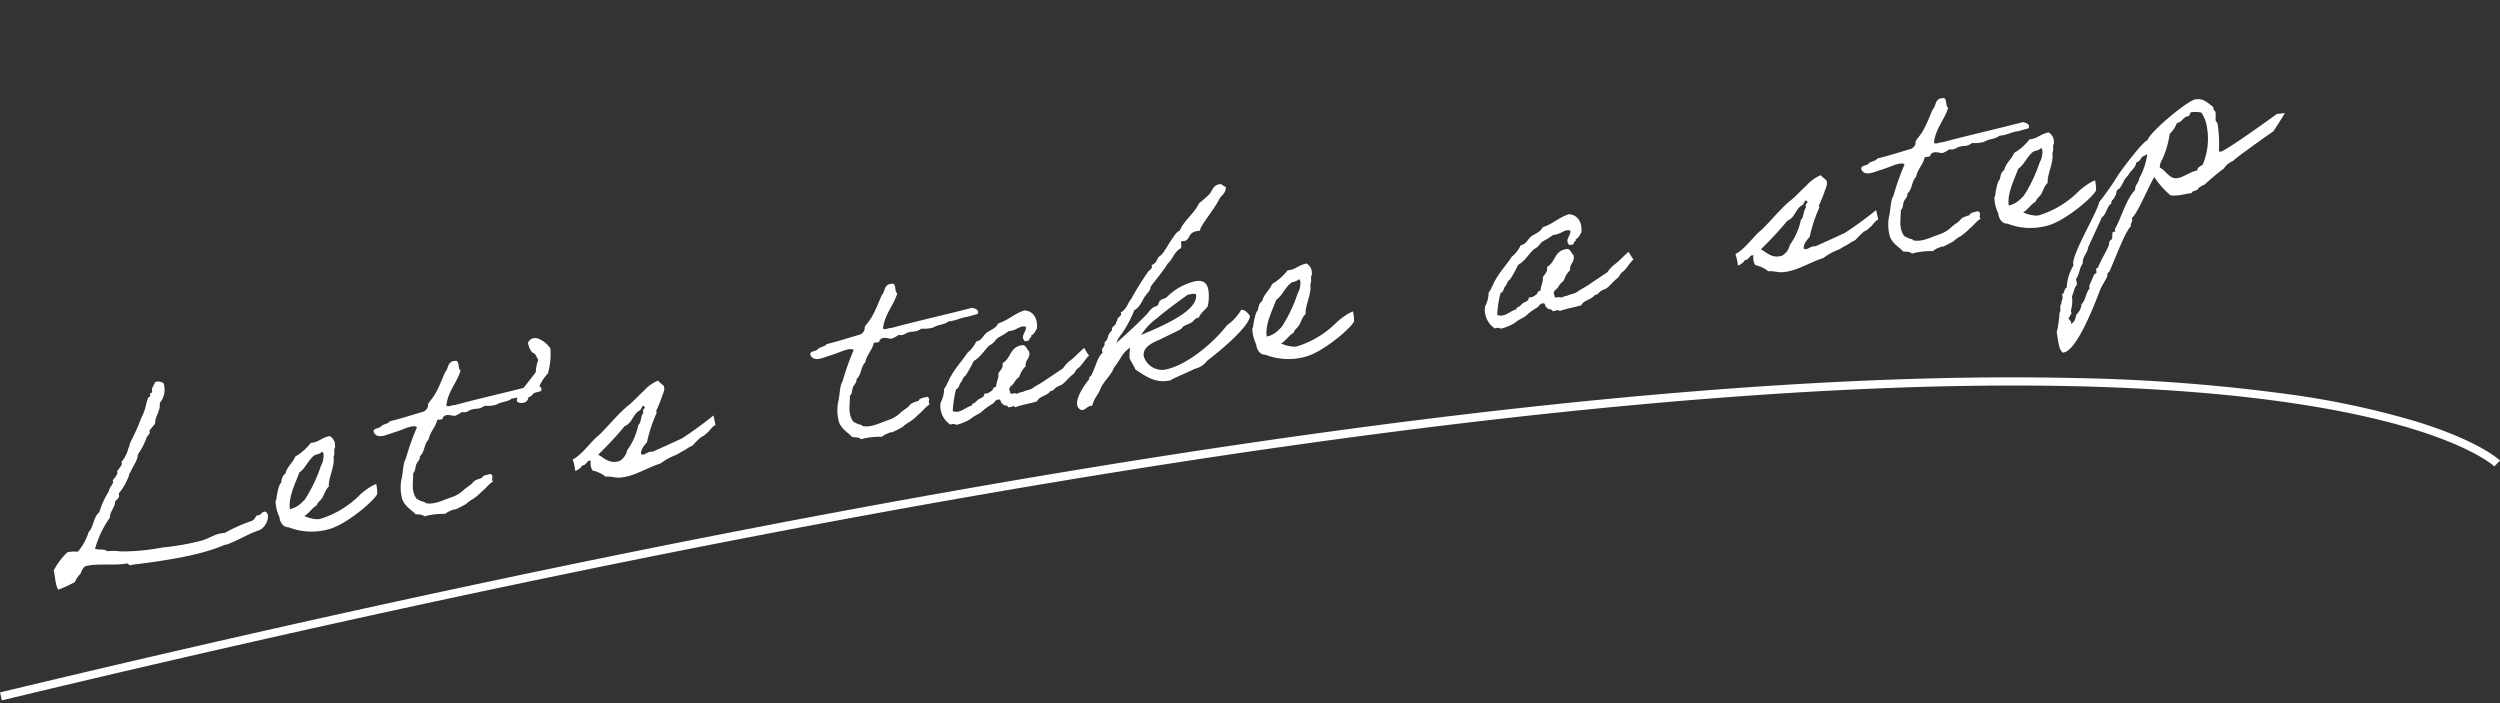
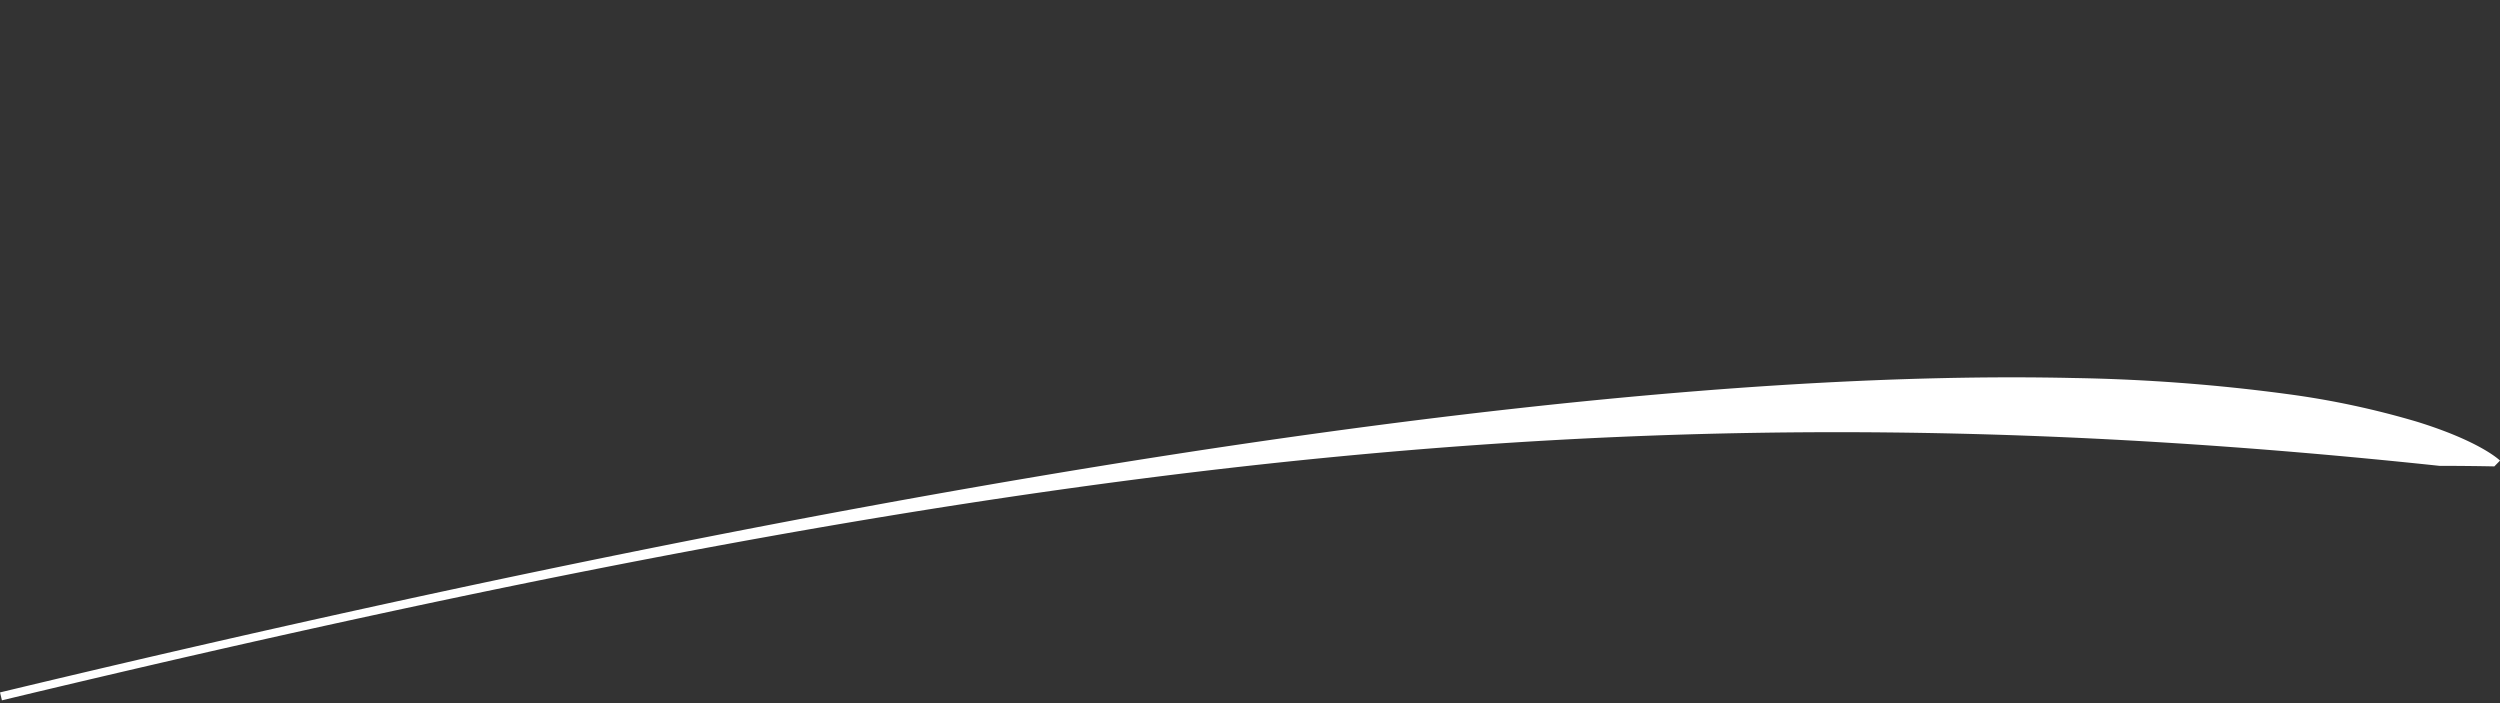
<svg xmlns="http://www.w3.org/2000/svg" viewBox="0 0 307.212 86.388">
  <rect x="0" y="0" width="307.212" height="86.388" fill="#333333" stroke="none" />
  <g transform="translate(-1056.425 -6922.778)">
-     <path fill="#fff" d="M12581.473,7034.718l-.234-.973c61.58-14.794,116.031-25.5,161.842-31.836,33.094-4.573,61.774-6.883,85.4-6.883q3.823,0,7.468.081a224.758,224.758,0,0,1,26.328,1.97,104.33,104.33,0,0,1,16,3.413c7.7,2.392,10.078,4.672,10.176,4.768l-.7.713c-.021-.021-2.41-2.272-10.024-4.6-7.024-2.151-20.061-4.812-42.267-5.27q-3.2-.066-6.737-.068C12787.833,6996.028,12712.86,7003.152,12581.473,7034.718Z" transform="translate(-11524.813 -25.879)" />
-     <path fill="#fff" d="M-120.435-21.81c-.03.21-.24.24-.27.45-.3.18-.21.48-.3.72a2.775,2.775,0,0,0-.3.15c-.03.06.06.21,0,.27,0,.06-.24.09-.27.15-.33.45-.45.99-.72,1.44a6.227,6.227,0,0,1-.57.87,21.037,21.037,0,0,1-1.32,2.01c-.21.33-.69.87-.72,1.14,0,.18-.09.09-.12.15a4.22,4.22,0,0,1-1.17,1.59c-.03.03.06.24,0,.3a5.431,5.431,0,0,1-.72.72c-.03.03.03.21,0,.27a3.259,3.259,0,0,1-.72.72c-.03.03.03.24,0,.3-.21.33-.6.57-.72.99a9.852,9.852,0,0,0-1.59,2.31c-.84.45-.96,1.62-1.71,2.16a6.825,6.825,0,0,1-1.74,2.16,3.315,3.315,0,0,0-1.29-.15A8.6,8.6,0,0,0-136.7-1.2c.06.78-.15,1.89.15,2.43a16.273,16.273,0,0,0,2.16-.57,2.9,2.9,0,0,1,.84-.87c.24-.33.42-.75.87-.84,1.8-.03,3.03.51,4.77.57.45-.09.33.42.84.27,3.81.21,8.49.33,11.52-.42a1.006,1.006,0,0,1,.3,0c1.47-.24,2.85-.84,4.17-1.02,1.2-.21,1.89-1.89,1.17-2.16-.48,0-.48.39-1.02.3-.3.18-.42.54-.87.57a20.009,20.009,0,0,0-3.45.87c-.96-.18-1.89.3-2.88.42a29.572,29.572,0,0,1-4.89,0,26.177,26.177,0,0,1-5.19-.42,6,6,0,0,0-1.59-.3c-.27-.39-1.02-.3-1.44-.57a12.614,12.614,0,0,1,2.46-3.45c.15-.81.84-1.08.99-1.86.3-.21.66-.33.6-.87a6.977,6.977,0,0,0,1.29-1.44,3.136,3.136,0,0,0,.42-.72c.03-.18.09-.06.15-.15.45-.72,1.11-1.23,1.29-2.01a8.315,8.315,0,0,0,1.44-1.89c.15-.18.57-.36.45-.72a9.653,9.653,0,0,1,.84-.72c.18-.99.93-1.38,1.02-2.43a2.487,2.487,0,0,0,.87-2.31A1.139,1.139,0,0,0-120.435-21.81Zm24.6,17.04a5.119,5.119,0,0,0-1.14.39,7.189,7.189,0,0,0-1.14.63,11.726,11.726,0,0,1-5.22,2.01h-.3a4.278,4.278,0,0,1-1.59-.69c.69-.24,1.05-.78,1.74-1.02.18-.39.6-.51.87-.84s.57-.96.99-1.17c.09-1.05,1.2-2.34,1.2-3.51.24-.27.18-.78.3-.99.06-.12.12-.06.12-.3a1.313,1.313,0,0,0-.42-1.29c-.99-.03-1.41.51-2.46.42a6.532,6.532,0,0,1-2.16,1.32c-.42.69-1.23,1.05-1.56,1.86-.42.15-.57.6-.72,1.02-.36.15-.84,1.59-.93,1.89,0,.09-.12.15-.12.15a4.621,4.621,0,0,0,.12,2.04c-.06.54.18,1.35.87,1.44a7.788,7.788,0,0,0,4.77,1.11c2.25-.15,6.24-2.52,6.69-3.24A6.089,6.089,0,0,0-95.835-4.77Zm-5.88-5.04c.12,0,.12.18.15.27a2.7,2.7,0,0,1-.6,1.44,17.784,17.784,0,0,1-2.61,3.66,6.227,6.227,0,0,1-.87.57,2.634,2.634,0,0,1-1.17.3c.03-1.53,1.38-3.24,1.92-4.23.81-.36,1.29-1.26,2.16-1.74C-102.5-9.66-102.1-9.54-101.715-9.81ZM-81.8-3.54c-.42.06-.96-.03-1.11.3a8.793,8.793,0,0,0-.87.15c-.27.12-.45.33-.69.45-.03,0-.81.39-.84.42a3.974,3.974,0,0,1-1.65.66c-1.05.15-2.37.6-3.33.15-.03-.03,0-.12-.12-.15a2.888,2.888,0,0,1-.87-.57c-.51-1.11-.03-2.04.15-3.18.36-.21.36-.69.57-.99.18-.3.6-.48.57-.87.78-.48.72-1.35,1.44-1.86.33-.9,1.11-1.32,1.44-2.16.21-.09.75.15.72-.15.51-.6,1.23.06,1.59,0a3.712,3.712,0,0,0,.87-.3,1.025,1.025,0,0,0,.84,0c.99-.3,1.05.18,2.04-.27a4.158,4.158,0,0,0,1.44.12c.81-.3,1.38-.06,2.01-.42.93.09,1.47-.18,2.31-.15-.03.03.6-.06,1.35-.12.36-.45-.15-.69-.51-.87-3.33.27-6.87.42-10.2.72-.3-.09-.96.15-1.02-.15.48-1.65,1.74-2.49,2.46-3.9-.33-.27.15-1.29-.45-1.29-.99-.12-.93.78-1.44,1.14-.54.78-.99,1.59-1.59,2.31-.3.42-.93.9-1.14,1.17-.09.12-.06.3-.15.42a1.027,1.027,0,0,1-.57.42c-1.44.15-2.82.36-4.32.45-.21.3-.87.18-1.14.42-.27.27-1.08,0-1.02.57.3.99,1.53.54,2.46.45.66-.09,1.38-.24,1.71-.3.45-.06.96-.09,1.17.15a32.028,32.028,0,0,0-2.04,3.6c-.42.39-.63,1.71-.99,2.46a5.511,5.511,0,0,0-.3,2.28c.15,1.02.93,1.56,1.29,2.16.39.12.84.15,1.02.45a8.792,8.792,0,0,1,2.58.15,2.507,2.507,0,0,1,.87-.3c.63-.15.15.06.6-.06.27-.06.81-.24.99-.3.36-.09.39-.21.57-.27a2.848,2.848,0,0,1,.63-.27,8.171,8.171,0,0,0,1.29-.75c.48-.24.81-.63,1.53-.96C-81.915-2.91-81.345-3.18-81.8-3.54Zm6.21-8.46c.72-.06.81-.72,1.44-.87a5.19,5.19,0,0,1,1.44-1.59,8.605,8.605,0,0,0,.84-3c-.42-.9-1.71-2.28-2.58-1.17a2.283,2.283,0,0,0,.3,1.29c.45.24.36.57.57,1.02a5.157,5.157,0,0,0-.57,1.44c-.78.75-1.68,1.47-2.31,2.16-.24.27-.63.6-.57,1.02C-76.635-11.31-75.705-11.34-75.585-12Zm4.92,9.57c.03-.27.48-.09.57-.3.27-.06.27-.39.72-.27a1.737,1.737,0,0,0,0,1.23,3.682,3.682,0,0,1,1.44,1.02c.63.03,1.17.39,1.74.42,1.8.18,3.57-.66,5.19-.84A7.619,7.619,0,0,1-59-1.86c.45-.12.54-.21.87-.3a9.706,9.706,0,0,0,.99-.39,1.327,1.327,0,0,0,.45-.15,11.215,11.215,0,0,1,1.08-.75,1.735,1.735,0,0,1,.42-.15c.09,0,.36-.24.45-.27.3-.12.75-.63,1.08-.75.21.18.09-.6.09-1.23a47.4,47.4,0,0,1-4.29,2.1c-1.26.33-2.61.69-3.87.99-.6-.21-1.11.42-1.44,0,.12-.63.6-.93.99-1.29a17.869,17.869,0,0,1,1.77-3.3c.06-.03-.03-.21,0-.27a18.311,18.311,0,0,0,1.02-1.62c.18-.36.57-.78.42-1.29a5.978,5.978,0,0,1-.57-.72,5.055,5.055,0,0,0-2.01.99c-.69.42-1.32.93-2.04,1.35-1.35.69-3.06,2.22-4.32,3.03-1.02.54-2.43,2.01-3.63,2.34a7.19,7.19,0,0,1,.06,1.41C-71.475-2.01-71.025-2.22-70.665-2.43Zm4.74.09c-1.26.15-1.71-.63-2.43-1.23a40.873,40.873,0,0,0,3.81-2.88c1.08-.24,1.23-1.35,2.28-1.62.03-.18.24-.21.27-.42.24-.06.27.12.3.3-.27.03-.33.24-.3.57-.36.15-.48,1.17-.87,1.32a8.046,8.046,0,0,1-1.89,2.82A1.994,1.994,0,0,1-65.925-2.34Zm38.61-1.2c-.42.06-.96-.03-1.11.3a8.793,8.793,0,0,0-.87.15c-.27.12-.45.33-.69.45-.03,0-.81.39-.84.42a3.974,3.974,0,0,1-1.65.66c-1.05.15-2.37.6-3.33.15-.03-.03,0-.12-.12-.15a2.888,2.888,0,0,1-.87-.57c-.51-1.11-.03-2.04.15-3.18.36-.21.36-.69.57-.99.18-.3.6-.48.57-.87.78-.48.72-1.35,1.44-1.86.33-.9,1.11-1.32,1.44-2.16.21-.09.75.15.72-.15.51-.6,1.23.06,1.59,0a3.712,3.712,0,0,0,.87-.3,1.025,1.025,0,0,0,.84,0c.99-.3,1.05.18,2.04-.27a4.158,4.158,0,0,0,1.44.12c.81-.3,1.38-.06,2.01-.42.93.09,1.47-.18,2.31-.15-.03.03.6-.06,1.35-.12.36-.45-.15-.69-.51-.87-3.33.27-6.87.42-10.2.72-.3-.09-.96.15-1.02-.15.48-1.65,1.74-2.49,2.46-3.9-.33-.27.15-1.29-.45-1.29-.99-.12-.93.78-1.44,1.14-.54.78-.99,1.59-1.59,2.31-.3.42-.93.9-1.14,1.17-.09.12-.06.3-.15.42a1.027,1.027,0,0,1-.57.42c-1.44.15-2.82.36-4.32.45-.21.3-.87.18-1.14.42-.27.27-1.08,0-1.02.57.3.99,1.53.54,2.46.45.66-.09,1.38-.24,1.71-.3.45-.06.96-.09,1.17.15a32.027,32.027,0,0,0-2.04,3.6c-.42.39-.63,1.71-.99,2.46a5.511,5.511,0,0,0-.3,2.28c.15,1.02.93,1.56,1.29,2.16.39.12.84.15,1.02.45a8.792,8.792,0,0,1,2.58.15,2.507,2.507,0,0,1,.87-.3c.63-.15.15.06.6-.06.27-.06.81-.24.99-.3.36-.09.39-.21.57-.27a2.848,2.848,0,0,1,.63-.27,8.171,8.171,0,0,0,1.29-.75c.48-.24.81-.63,1.53-.96C-27.435-2.91-26.865-3.18-27.315-3.54Zm20.04-2.55c-.69.39-1.2.81-1.8,1.14a4.078,4.078,0,0,0-1.2.87c-.87.39-1.71.75-2.58,1.14-.45.21-.99.36-1.44.57-.45.24-.81.12-1.29.27a4.057,4.057,0,0,0-.87.12c-.09-.27-.87.09-.72-.42-.21-.57.36-.66.57-.87a2.547,2.547,0,0,1,.87-.72,3.04,3.04,0,0,1,.99-1.14c.03-.81.81-.84.72-1.74-.21-.24-.21-.72-.57-.87-1.68-.15-1.71,1.35-2.88,1.74,0,.6-.42.81-.72,1.14-.06.66-.45.99-.57,1.59-.45-.06-.39.39-.72.42a1.124,1.124,0,0,1-.87.15c.03.45-.6.45-.87.6-.15.09-.24.18-.42.27-.18.12-.42.03-.42.3-.81.03-1.59.78-2.46.27a13.028,13.028,0,0,1,.87-2.58c.42-.06.45-.51.72-.72s.36-.6.72-.72a16.573,16.573,0,0,0,1.29-1.59c.96-.33,1.5-1.11,2.31-1.59.48-.09.72-.48,1.14-.72a8.458,8.458,0,0,0,1.44-.57c.93.15,1.44-.51,2.16-.15-.03.66-.96.99-.42,1.74.21-.03.54.06.57-.15,0-.21.36-.12.3-.42.42-.12.6-.45.84-.72.36-1.2-.09-2.25-1.14-2.46-1.29.18-2.13.84-3.45,1.02-.3.51-1.02.6-1.59.87-.48.27-.69.81-1.44.84A3.735,3.735,0,0,1-21.5-8.01c-.78.84-1.74,1.53-2.46,2.43-.42.45-.69,1.05-1.14,1.44a3.542,3.542,0,0,1-.72,1.59A2.75,2.75,0,0,0-25.1.33a.781.781,0,0,1,.72.15,5.88,5.88,0,0,0,1.86-.42c.45-.3,1.23-.45,1.44-.6a7.138,7.138,0,0,1,1.44-.72c.33-.06.45-.48.87-.42.39-.06.15.54.42.57.03.36.57.21.6.57.24.09.84-.15.84.15.99-.18,1.71-.12,2.76-.24.42-.6,1.35-.45,1.86-.96.36.03.42-.12.72-.3.27-.15.6-.15.87-.27.51-.27.9-.66,1.41-.93s.39-.48.9-.72c.48-.24,1.05-.99,1.56-1.26C-6.915-5.04-7.275-6.09-7.275-6.09ZM7.335-1.92c2.19-1.14,5.94-3.36,6.12-4.53-.18-.33-.42-.84-.93-.9a5.878,5.878,0,0,1-2.04,1.56c-1.86,1.71-5.67,4.05-8.55,4.05a2.367,2.367,0,0,1-2.19-2.1c.09-1.29,1.71-1.47,2.61-1.74.99-.3,1.89-.51,2.43-.72.18-.06.3-.24.45-.3.33-.12.69-.15.99-.27.3-.09.51-.45.9-.45h.12c.3-.51.87-.75,1.29-1.14a5.5,5.5,0,0,0,.45-1.98c0-1.14-.69-1.35-1.41-1.35a7.152,7.152,0,0,0-3.78,1.32c-.27.15-.66.12-.87.27-.3.21-.27.54-.57.6-.69.03-1.02.54-1.44.84-1.26.9-2.7,1.83-4.2,2.76a3.682,3.682,0,0,1,.87-1.02A13.876,13.876,0,0,0-.405-9.6c.78-.21,1.17-1.08,1.74-1.59.27-.24.63-.45.72-.87.84-.84,1.8-1.56,2.58-2.46.72-.42,1.02-1.29,1.89-1.56.21-.21.09-.69.27-.87a1.32,1.32,0,0,0,.3.06c.78,0,.6-.93,1.74-.93h.42c0-.51,2.19-2.25,3.03-3.45.36-.39.96-.57.99-1.29-.39-.21-.36-.45-.72-.45-.81,0-1.02.72-1.44,1.02a16.645,16.645,0,0,1-1.44.87c-.75,1.14-2.13,1.68-2.88,2.88-.36,0-.84.57-.84.57-.87.78-1.65,2.01-2.31,2.16a4.18,4.18,0,0,1-.45.57c-.15.18-.57.24-.57.33,0,.03.03.12.03.18,0,.15-.48.39-.6.51a33.378,33.378,0,0,0-2.58,2.88c-.54.45-.81,1.2-1.59,1.44a.446.446,0,0,1,.03.18c0,.24-.27.18-.33.39h-.06c-.24,0-.12.42-.36.42-.06.57-.72.39-.72,1.02-.75.39-.45.87-1.17,1.29v.09c0,.45-.45.42-.45.87a.586.586,0,0,0,.03.21c-.78.51-1.02,1.35-1.8,2.43-.21.3-.33.03-.39.48-.51.45-2.01,1.83-2.01,2.88,0,.27.18.72.57.72.33,0,.63-.33,1.05-.33.06,0,.12.03.18.03C-7.1.09-6.675,0-6.2-.78c.51-.84,1.65-1.47,2.07-2.25,1.29-1.2,1.26-1.59,2.43-2.13A5.171,5.171,0,0,0-2-3.9c0,.3.33.87.45,1.5C-.645-1.56.4-.33,2.2-.33h.24c.99-.36,2.16-.54,3.18-.87A2.637,2.637,0,0,0,7.335-1.92Zm-.51-8.4a1.008,1.008,0,0,1,.57.12c0,2.04-4.71,3.12-7.5,3.75A7.59,7.59,0,0,1,2.2-8.16c1.32-.78,2.79-1.47,4.17-2.16Zm19.2,5.55a5.119,5.119,0,0,0-1.14.39,7.189,7.189,0,0,0-1.14.63,11.726,11.726,0,0,1-5.22,2.01h-.3a4.278,4.278,0,0,1-1.59-.69c.69-.24,1.05-.78,1.74-1.02.18-.39.6-.51.87-.84s.57-.96.99-1.17c.09-1.05,1.2-2.34,1.2-3.51.24-.27.18-.78.3-.99.06-.12.12-.06.12-.3a1.313,1.313,0,0,0-.42-1.29c-.99-.03-1.41.51-2.46.42a6.532,6.532,0,0,1-2.16,1.32c-.42.69-1.23,1.05-1.56,1.86-.42.15-.57.6-.72,1.02-.36.15-.84,1.59-.93,1.89,0,.09-.12.15-.12.15a4.621,4.621,0,0,0,.12,2.04c-.06.54.18,1.35.87,1.44A7.788,7.788,0,0,0,19.245-.3c2.25-.15,6.24-2.52,6.69-3.24A6.089,6.089,0,0,0,26.025-4.77Zm-5.88-5.04c.12,0,.12.18.15.27a2.7,2.7,0,0,1-.6,1.44,17.784,17.784,0,0,1-2.61,3.66,6.227,6.227,0,0,1-.87.57,2.634,2.634,0,0,1-1.17.3c.03-1.53,1.38-3.24,1.92-4.23.81-.36,1.29-1.26,2.16-1.74C19.365-9.66,19.755-9.54,20.145-9.81Zm40.5,3.72c-.69.39-1.2.81-1.8,1.14a4.078,4.078,0,0,0-1.2.87c-.87.39-1.71.75-2.58,1.14-.45.21-.99.36-1.44.57-.45.24-.81.12-1.29.27a4.057,4.057,0,0,0-.87.12c-.09-.27-.87.09-.72-.42-.21-.57.36-.66.57-.87a2.547,2.547,0,0,1,.87-.72,3.04,3.04,0,0,1,.99-1.14c.03-.81.81-.84.72-1.74-.21-.24-.21-.72-.57-.87-1.68-.15-1.71,1.35-2.88,1.74,0,.6-.42.81-.72,1.14-.06.66-.45.99-.57,1.59-.45-.06-.39.39-.72.42a1.124,1.124,0,0,1-.87.15c.03.45-.6.45-.87.6-.15.09-.24.18-.42.27-.18.12-.42.03-.42.3-.81.03-1.59.78-2.46.27a13.028,13.028,0,0,1,.87-2.58c.42-.06.45-.51.72-.72s.36-.6.72-.72a16.573,16.573,0,0,0,1.29-1.59c.96-.33,1.5-1.11,2.31-1.59.48-.09.72-.48,1.14-.72a8.458,8.458,0,0,0,1.44-.57c.93.15,1.44-.51,2.16-.15-.03.66-.96.99-.42,1.74.21-.03.54.06.57-.15,0-.21.36-.12.3-.42.42-.12.6-.45.84-.72.36-1.2-.09-2.25-1.14-2.46-1.29.18-2.13.84-3.45,1.02-.3.51-1.02.6-1.59.87-.48.27-.69.81-1.44.84a3.735,3.735,0,0,1-1.29,1.17c-.78.84-1.74,1.53-2.46,2.43-.42.45-.69,1.05-1.14,1.44a3.542,3.542,0,0,1-.72,1.59,2.75,2.75,0,0,0,.72,2.88.781.781,0,0,1,.72.15A5.88,5.88,0,0,0,45.4.06c.45-.3,1.23-.45,1.44-.6a7.138,7.138,0,0,1,1.44-.72c.33-.06.45-.48.87-.42.39-.06.15.54.42.57.03.36.57.21.6.57.24.09.84-.15.84.15.99-.18,1.71-.12,2.76-.24.42-.6,1.35-.45,1.86-.96.36.03.42-.12.72-.3.27-.15.6-.15.87-.27.51-.27.9-.66,1.41-.93s.39-.48.9-.72c.48-.24,1.05-.99,1.56-1.26C61-5.04,60.645-6.09,60.645-6.09Zm13.74,3.66c.03-.27.48-.09.57-.3.27-.06.27-.39.72-.27a1.737,1.737,0,0,0,0,1.23,3.682,3.682,0,0,1,1.44,1.02c.63.03,1.17.39,1.74.42,1.8.18,3.57-.66,5.19-.84a7.619,7.619,0,0,1,2.01-.69c.45-.12.54-.21.87-.3a9.706,9.706,0,0,0,.99-.39,1.327,1.327,0,0,0,.45-.15,11.215,11.215,0,0,1,1.08-.75,1.735,1.735,0,0,1,.42-.15c.09,0,.36-.24.45-.27.3-.12.75-.63,1.08-.75.21.18.09-.6.09-1.23a47.4,47.4,0,0,1-4.29,2.1c-1.26.33-2.61.69-3.87.99-.6-.21-1.11.42-1.44,0,.12-.63.6-.93.99-1.29a17.87,17.87,0,0,1,1.77-3.3c.06-.03-.03-.21,0-.27a18.312,18.312,0,0,0,1.02-1.62c.18-.36.57-.78.42-1.29a5.979,5.979,0,0,1-.57-.72,5.055,5.055,0,0,0-2.01.99c-.69.42-1.32.93-2.04,1.35-1.35.69-3.06,2.22-4.32,3.03-1.02.54-2.43,2.01-3.63,2.34a7.19,7.19,0,0,1,.06,1.41C73.575-2.01,74.025-2.22,74.385-2.43Zm4.74.09c-1.26.15-1.71-.63-2.43-1.23A40.873,40.873,0,0,0,80.5-6.45c1.08-.24,1.23-1.35,2.28-1.62.03-.18.24-.21.27-.42.24-.06.27.12.3.3-.27.03-.33.24-.3.57-.36.15-.48,1.17-.87,1.32a8.046,8.046,0,0,1-1.89,2.82A1.994,1.994,0,0,1,79.125-2.34Zm24.66-1.2c-.42.06-.96-.03-1.11.3a8.793,8.793,0,0,0-.87.15c-.27.12-.45.33-.69.45-.03,0-.81.39-.84.42a3.974,3.974,0,0,1-1.65.66c-1.05.15-2.37.6-3.33.15-.03-.03,0-.12-.12-.15a2.888,2.888,0,0,1-.87-.57c-.51-1.11-.03-2.04.15-3.18.36-.21.36-.69.57-.99.18-.3.6-.48.57-.87.78-.48.72-1.35,1.44-1.86.33-.9,1.11-1.32,1.44-2.16.21-.09.75.15.72-.15.51-.6,1.23.06,1.59,0a3.712,3.712,0,0,0,.87-.3,1.025,1.025,0,0,0,.84,0c.99-.3,1.05.18,2.04-.27a4.158,4.158,0,0,0,1.44.12c.81-.3,1.38-.06,2.01-.42.93.09,1.47-.18,2.31-.15-.03.03.6-.06,1.35-.12.36-.45-.15-.69-.51-.87-3.33.27-6.87.42-10.2.72-.3-.09-.96.15-1.02-.15.48-1.65,1.74-2.49,2.46-3.9-.33-.27.15-1.29-.45-1.29-.99-.12-.93.78-1.44,1.14-.54.78-.99,1.59-1.59,2.31-.3.42-.93.9-1.14,1.17-.09.12-.06.3-.15.42a1.027,1.027,0,0,1-.57.42c-1.44.15-2.82.36-4.32.45-.21.3-.87.18-1.14.42-.27.27-1.08,0-1.02.57.3.99,1.53.54,2.46.45.66-.09,1.38-.24,1.71-.3.45-.06.96-.09,1.17.15a32.028,32.028,0,0,0-2.04,3.6c-.42.39-.63,1.71-.99,2.46a5.511,5.511,0,0,0-.3,2.28c.15,1.02.93,1.56,1.29,2.16.39.12.84.15,1.02.45a8.792,8.792,0,0,1,2.58.15,2.507,2.507,0,0,1,.87-.3c.63-.15.15.06.6-.06.27-.06.81-.24.99-.3.36-.09.39-.21.57-.27a2.848,2.848,0,0,1,.63-.27,8.171,8.171,0,0,0,1.29-.75c.48-.24.81-.63,1.53-.96C103.665-2.91,104.235-3.18,103.785-3.54ZM118.6-4.77a5.119,5.119,0,0,0-1.14.39,7.189,7.189,0,0,0-1.14.63,11.726,11.726,0,0,1-5.22,2.01h-.3a4.278,4.278,0,0,1-1.59-.69c.69-.24,1.05-.78,1.74-1.02.18-.39.6-.51.87-.84s.57-.96.99-1.17c.09-1.05,1.2-2.34,1.2-3.51.24-.27.18-.78.3-.99.06-.12.12-.06.12-.3a1.313,1.313,0,0,0-.42-1.29c-.99-.03-1.41.51-2.46.42a6.532,6.532,0,0,1-2.16,1.32c-.42.69-1.23,1.05-1.56,1.86-.42.15-.57.6-.72,1.02-.36.15-.84,1.59-.93,1.89,0,.09-.12.15-.12.15a4.621,4.621,0,0,0,.12,2.04c-.06.54.18,1.35.87,1.44a7.788,7.788,0,0,0,4.77,1.11c2.25-.15,6.24-2.52,6.69-3.24A6.089,6.089,0,0,0,118.6-4.77Zm-5.88-5.04c.12,0,.12.18.15.27a2.7,2.7,0,0,1-.6,1.44,17.784,17.784,0,0,1-2.61,3.66,6.227,6.227,0,0,1-.87.57,2.634,2.634,0,0,1-1.17.3c.03-1.53,1.38-3.24,1.92-4.23.81-.36,1.29-1.26,2.16-1.74C111.945-9.66,112.335-9.54,112.725-9.81Zm29.28.9c-.9.45-6.93,3.36-7.59,3.36a.324.324,0,0,1-.21-.09,15.619,15.619,0,0,0,.42-3.15v-.3l-.15-.27c0-.36.15-.69.15-1.05v-.12a.589.589,0,0,1-.15-.57c-.6-.66-1.05-1.32-2.01-1.32-1.05,0-6.36,3.09-6.63,3.9-.63.06-4.08,3.27-4.59,3.9a35.573,35.573,0,0,1-2.61,2.58c-.42,1.17-4.8,6.15-4.44,7.08a5.884,5.884,0,0,0-1.32,2.58c-.39.06-.33.63-.72.72l.03.27c0,.33-.3.54-.3.87-.36.18-.09.81-.42,1.02a12.969,12.969,0,0,1-.75,2.31c.03.69-.18,2.04.3,2.58h.12c1.68,0,4.83-5.28,5.64-6.63.36-.63.9-1.11,1.29-1.71a.426.426,0,0,1,.3-.45c.72-.99,2.79-4.59,3.6-5.04-.03-.42.39-.54.27-.99.66-.21,2.88-3.69,3.6-4.47a10.871,10.871,0,0,0,1.59,2.58,5.616,5.616,0,0,0,1.59.15h1.02c.09-.33.84-.09.9-.45a4,4,0,0,1,.84-.3,28.3,28.3,0,0,1,2.67-1.53,2.413,2.413,0,0,1,1.29-.72c.06-.18,5.04-2.52,5.46-2.7.03,0,1.86-1.98,1.8-1.98Zm-10.26-2.04a3.172,3.172,0,0,1,1.17.27,4.245,4.245,0,0,1,.36,1.83,8.219,8.219,0,0,1-1.32,4.5c-.24.09-.78.24-.75.57-.9,0-1.77.51-2.55.51-1.05,0-1.26-1.2-1.95-1.65a1.963,1.963,0,0,1,.51-.99,11.638,11.638,0,0,0,1.41-2.88,3.752,3.752,0,0,0,1.11-1.17c.69.03.87-.66,1.59-.57.06-.15.24-.24.27-.42Zm-6.48,4.17c.15-.03.18,0,.18.09a8.556,8.556,0,0,1-1.47,2.64c-.12.51-.69.72-.72,1.29-1.38,1.02-2.19,3-3.3,4.32v.3h-.3c-.18.27-.12.6-.3.87a.576.576,0,0,0-.42.57c-.57.9-1.32,1.68-1.86,2.58-.39-.03-.18.42-.3.6l-.3.12c-.24.39-.63.93-.84,1.32v.27c-.57.45-.69,1.32-1.32,1.74a1.894,1.894,0,0,1-.84,1.14c-.18.42-.36.9-.87,1.02a.434.434,0,0,0,.06-.21c0-.18-.21-.33-.21-.54,0-.06.09-.09.15-.12.09-.3.42-.27.27-.72a3.947,3.947,0,0,0,.45-1.74c.33-.39.42-.99.87-1.29V6.75c.54-.48.6-1.23,1.14-1.71.06-.84.81-1.14,1.02-1.89.18-.24,2.25-3.24,2.28-3.3.57-.18.93-1.38,1.44-1.44,0-.48.51-.48.6-.87.3-.12.18-.69.57-.72.6-.36.81-1.11,1.44-1.44.36-.57,1.11-.75,1.29-1.44.42,0,.57-.33.87-.57A.717.717,0,0,0,125.265-6.78Z" transform="matrix(0.985, -0.174, 0.174, 0.985, 1197.887, 6970.27)" />
+     <path fill="#fff" d="M12581.473,7034.718l-.234-.973c61.58-14.794,116.031-25.5,161.842-31.836,33.094-4.573,61.774-6.883,85.4-6.883q3.823,0,7.468.081a224.758,224.758,0,0,1,26.328,1.97,104.33,104.33,0,0,1,16,3.413c7.7,2.392,10.078,4.672,10.176,4.768l-.7.713q-3.2-.066-6.737-.068C12787.833,6996.028,12712.86,7003.152,12581.473,7034.718Z" transform="translate(-11524.813 -25.879)" />
  </g>
</svg>